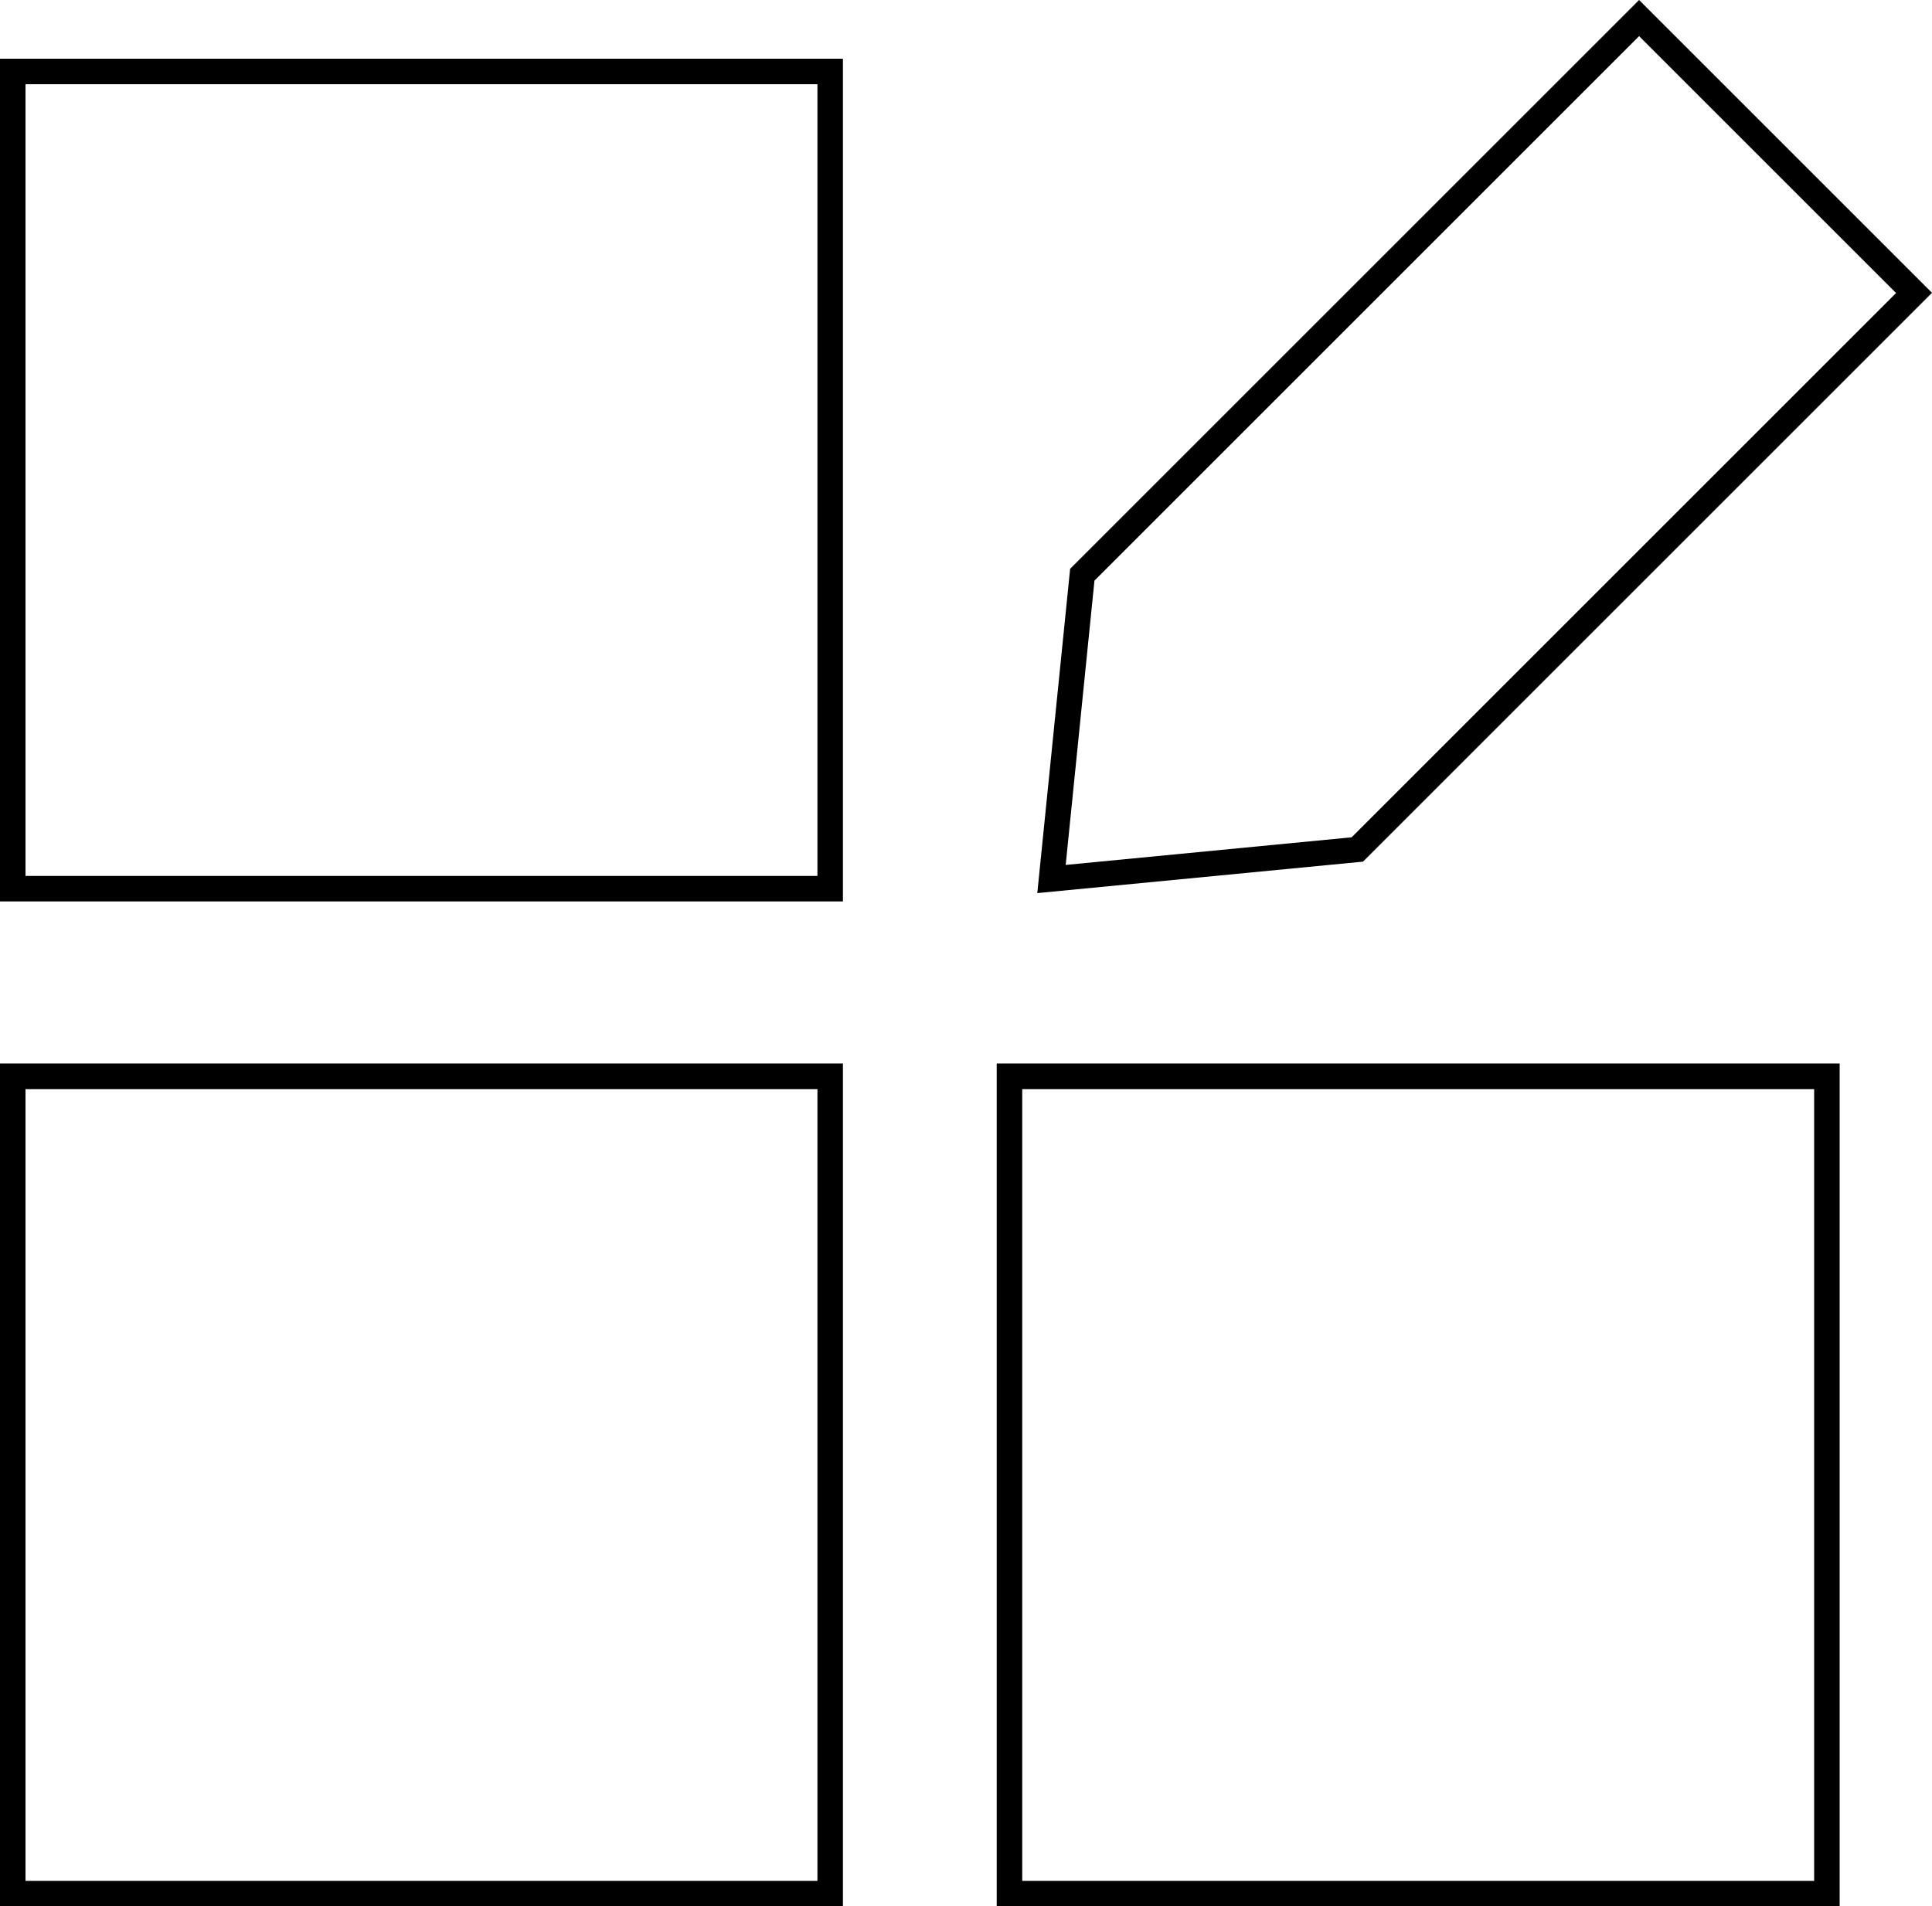
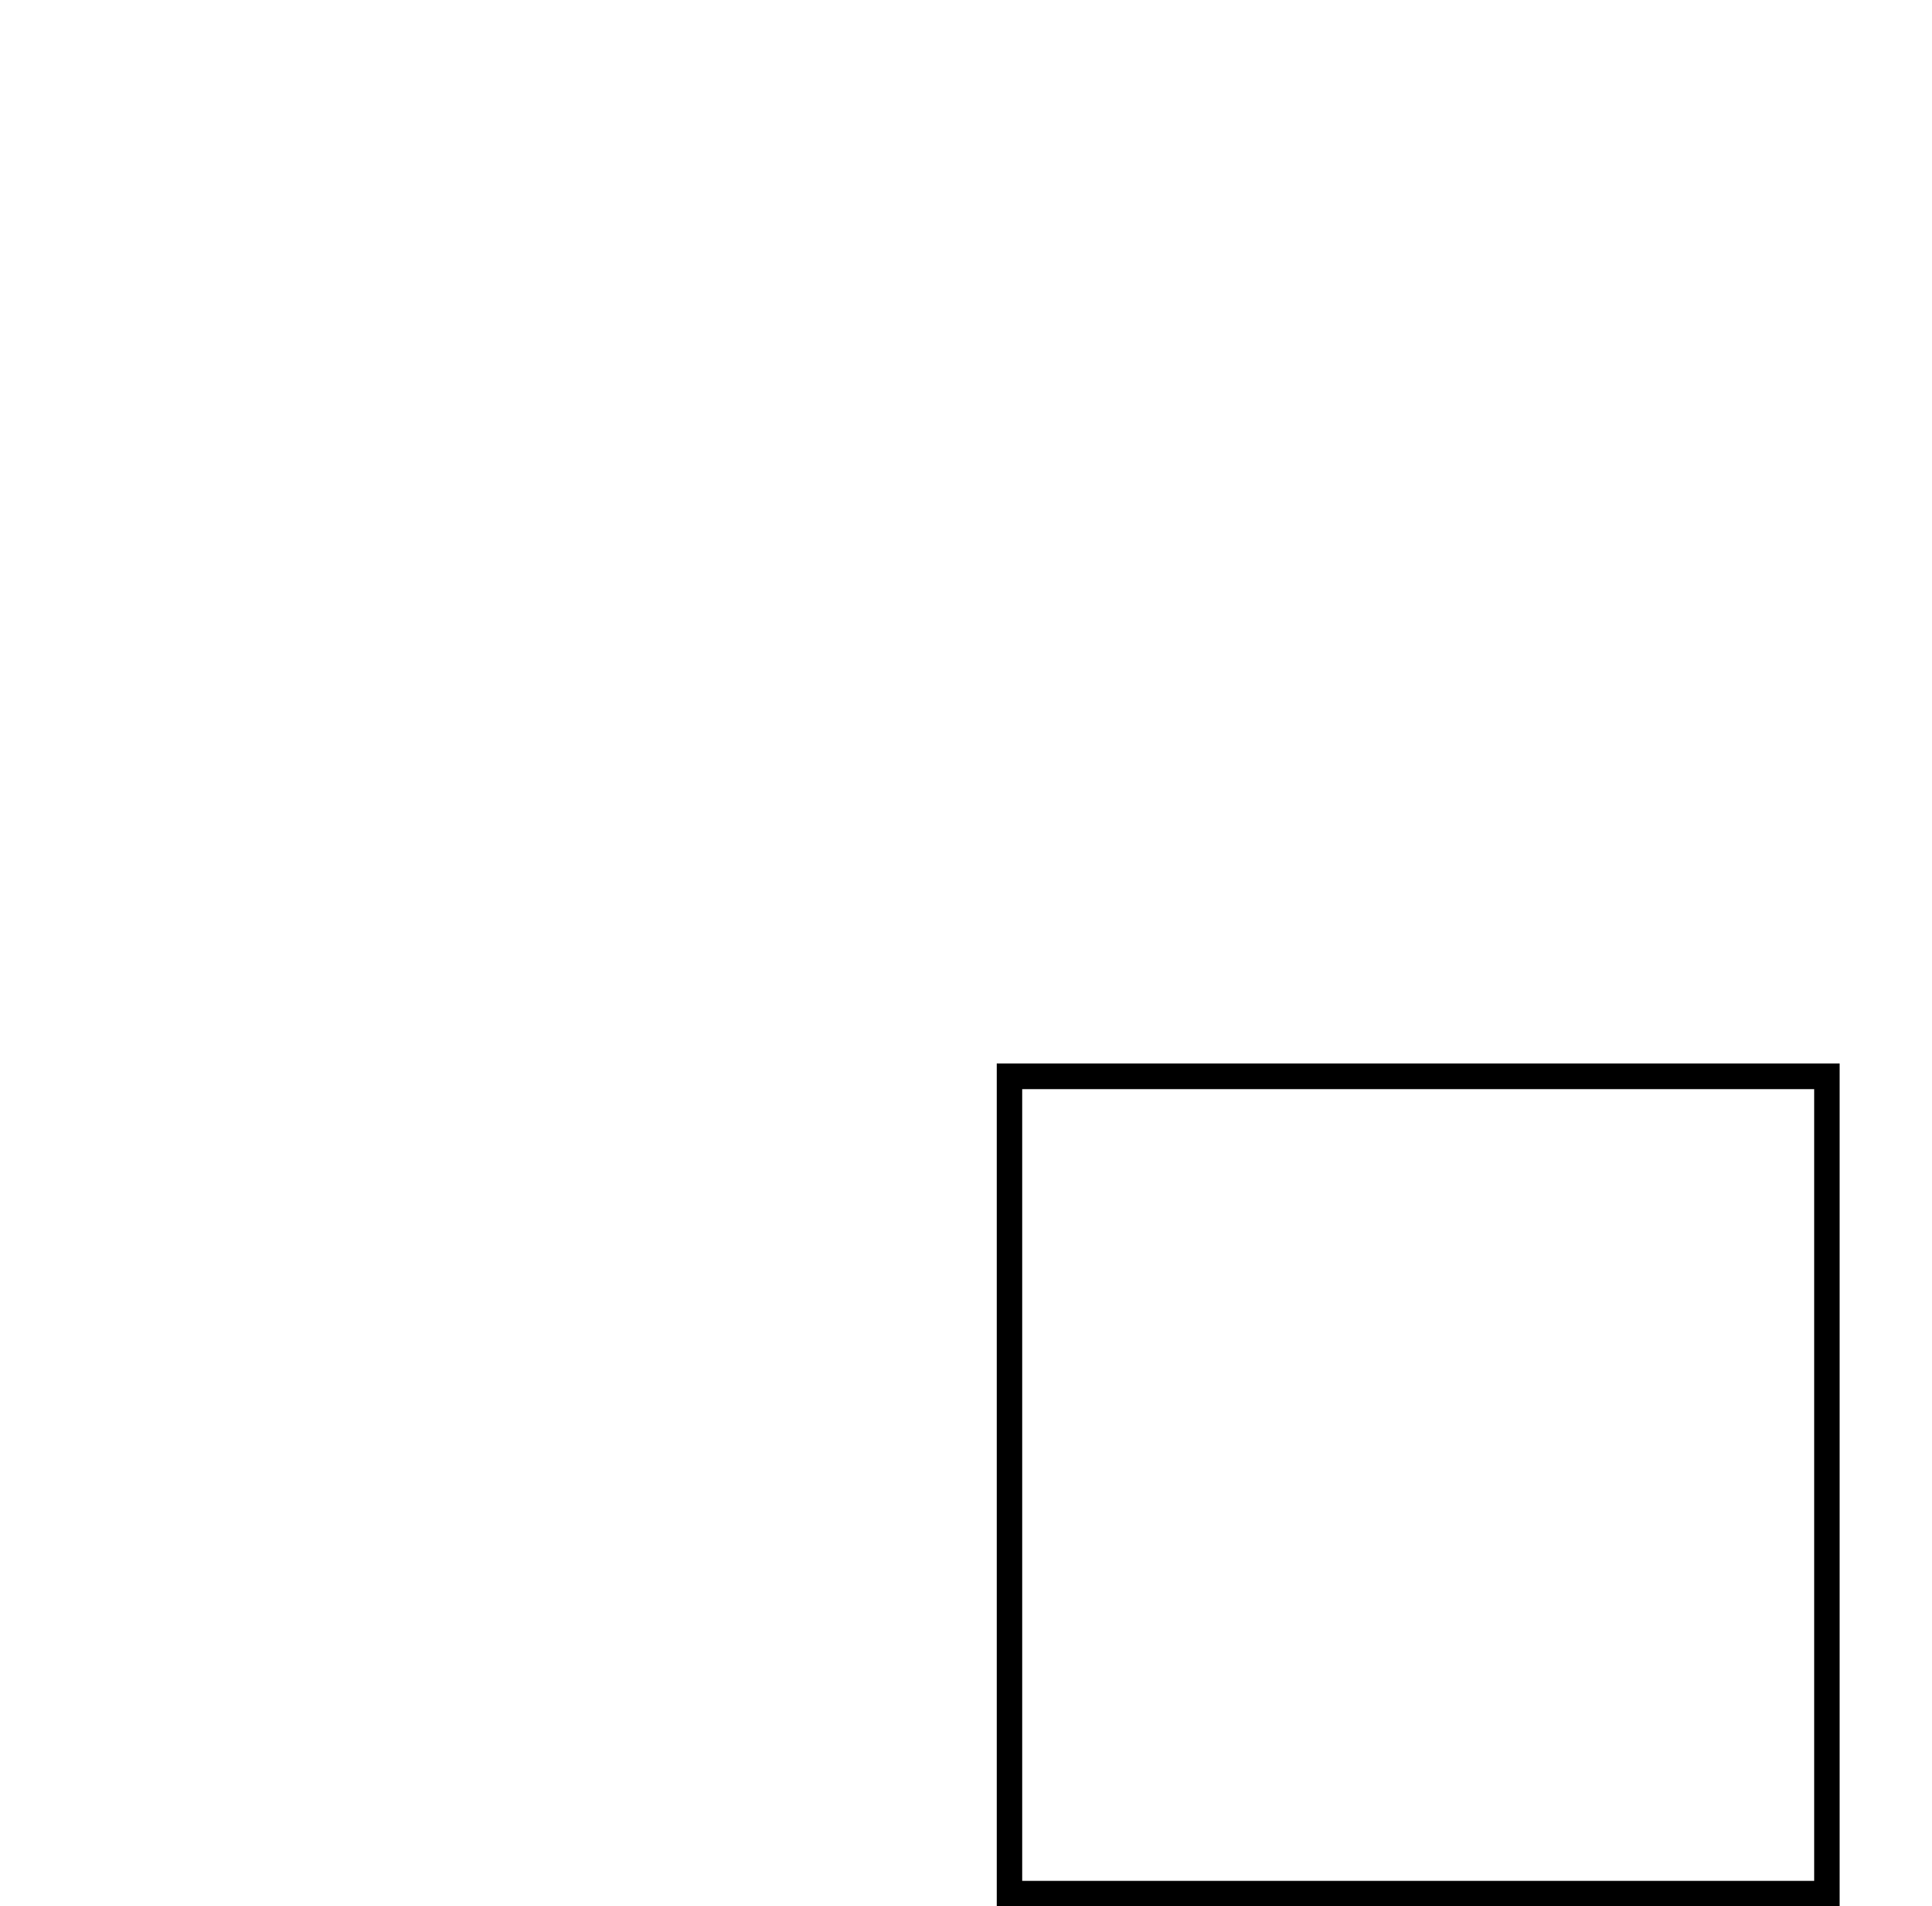
<svg xmlns="http://www.w3.org/2000/svg" id="Layer_2" data-name="Layer 2" viewBox="0 0 100 98.69">
  <g id="Layer_1-2" data-name="Layer 1">
    <g>
-       <path d="M43.63,98.69H0v-43.63h43.63v43.63ZM1.32,97.38h40.99v-40.99H1.32v40.99Z" />
-       <path d="M43.63,46.67H0V3.04h43.63v43.63ZM1.32,45.35h40.99V4.36H1.32v40.99Z" />
      <path d="M95.22,98.69h-43.63v-43.63h43.63v43.63ZM52.91,97.38h40.99v-40.99h-40.99v40.99Z" />
-       <path d="M53.69,46.24l1.7-16.79L84.84,0l15.16,15.16-29.45,29.45-16.87,1.63ZM56.65,30.05l-1.49,14.73,14.8-1.43,28.18-28.18-13.3-13.3-28.18,28.18Z" />
    </g>
  </g>
</svg>